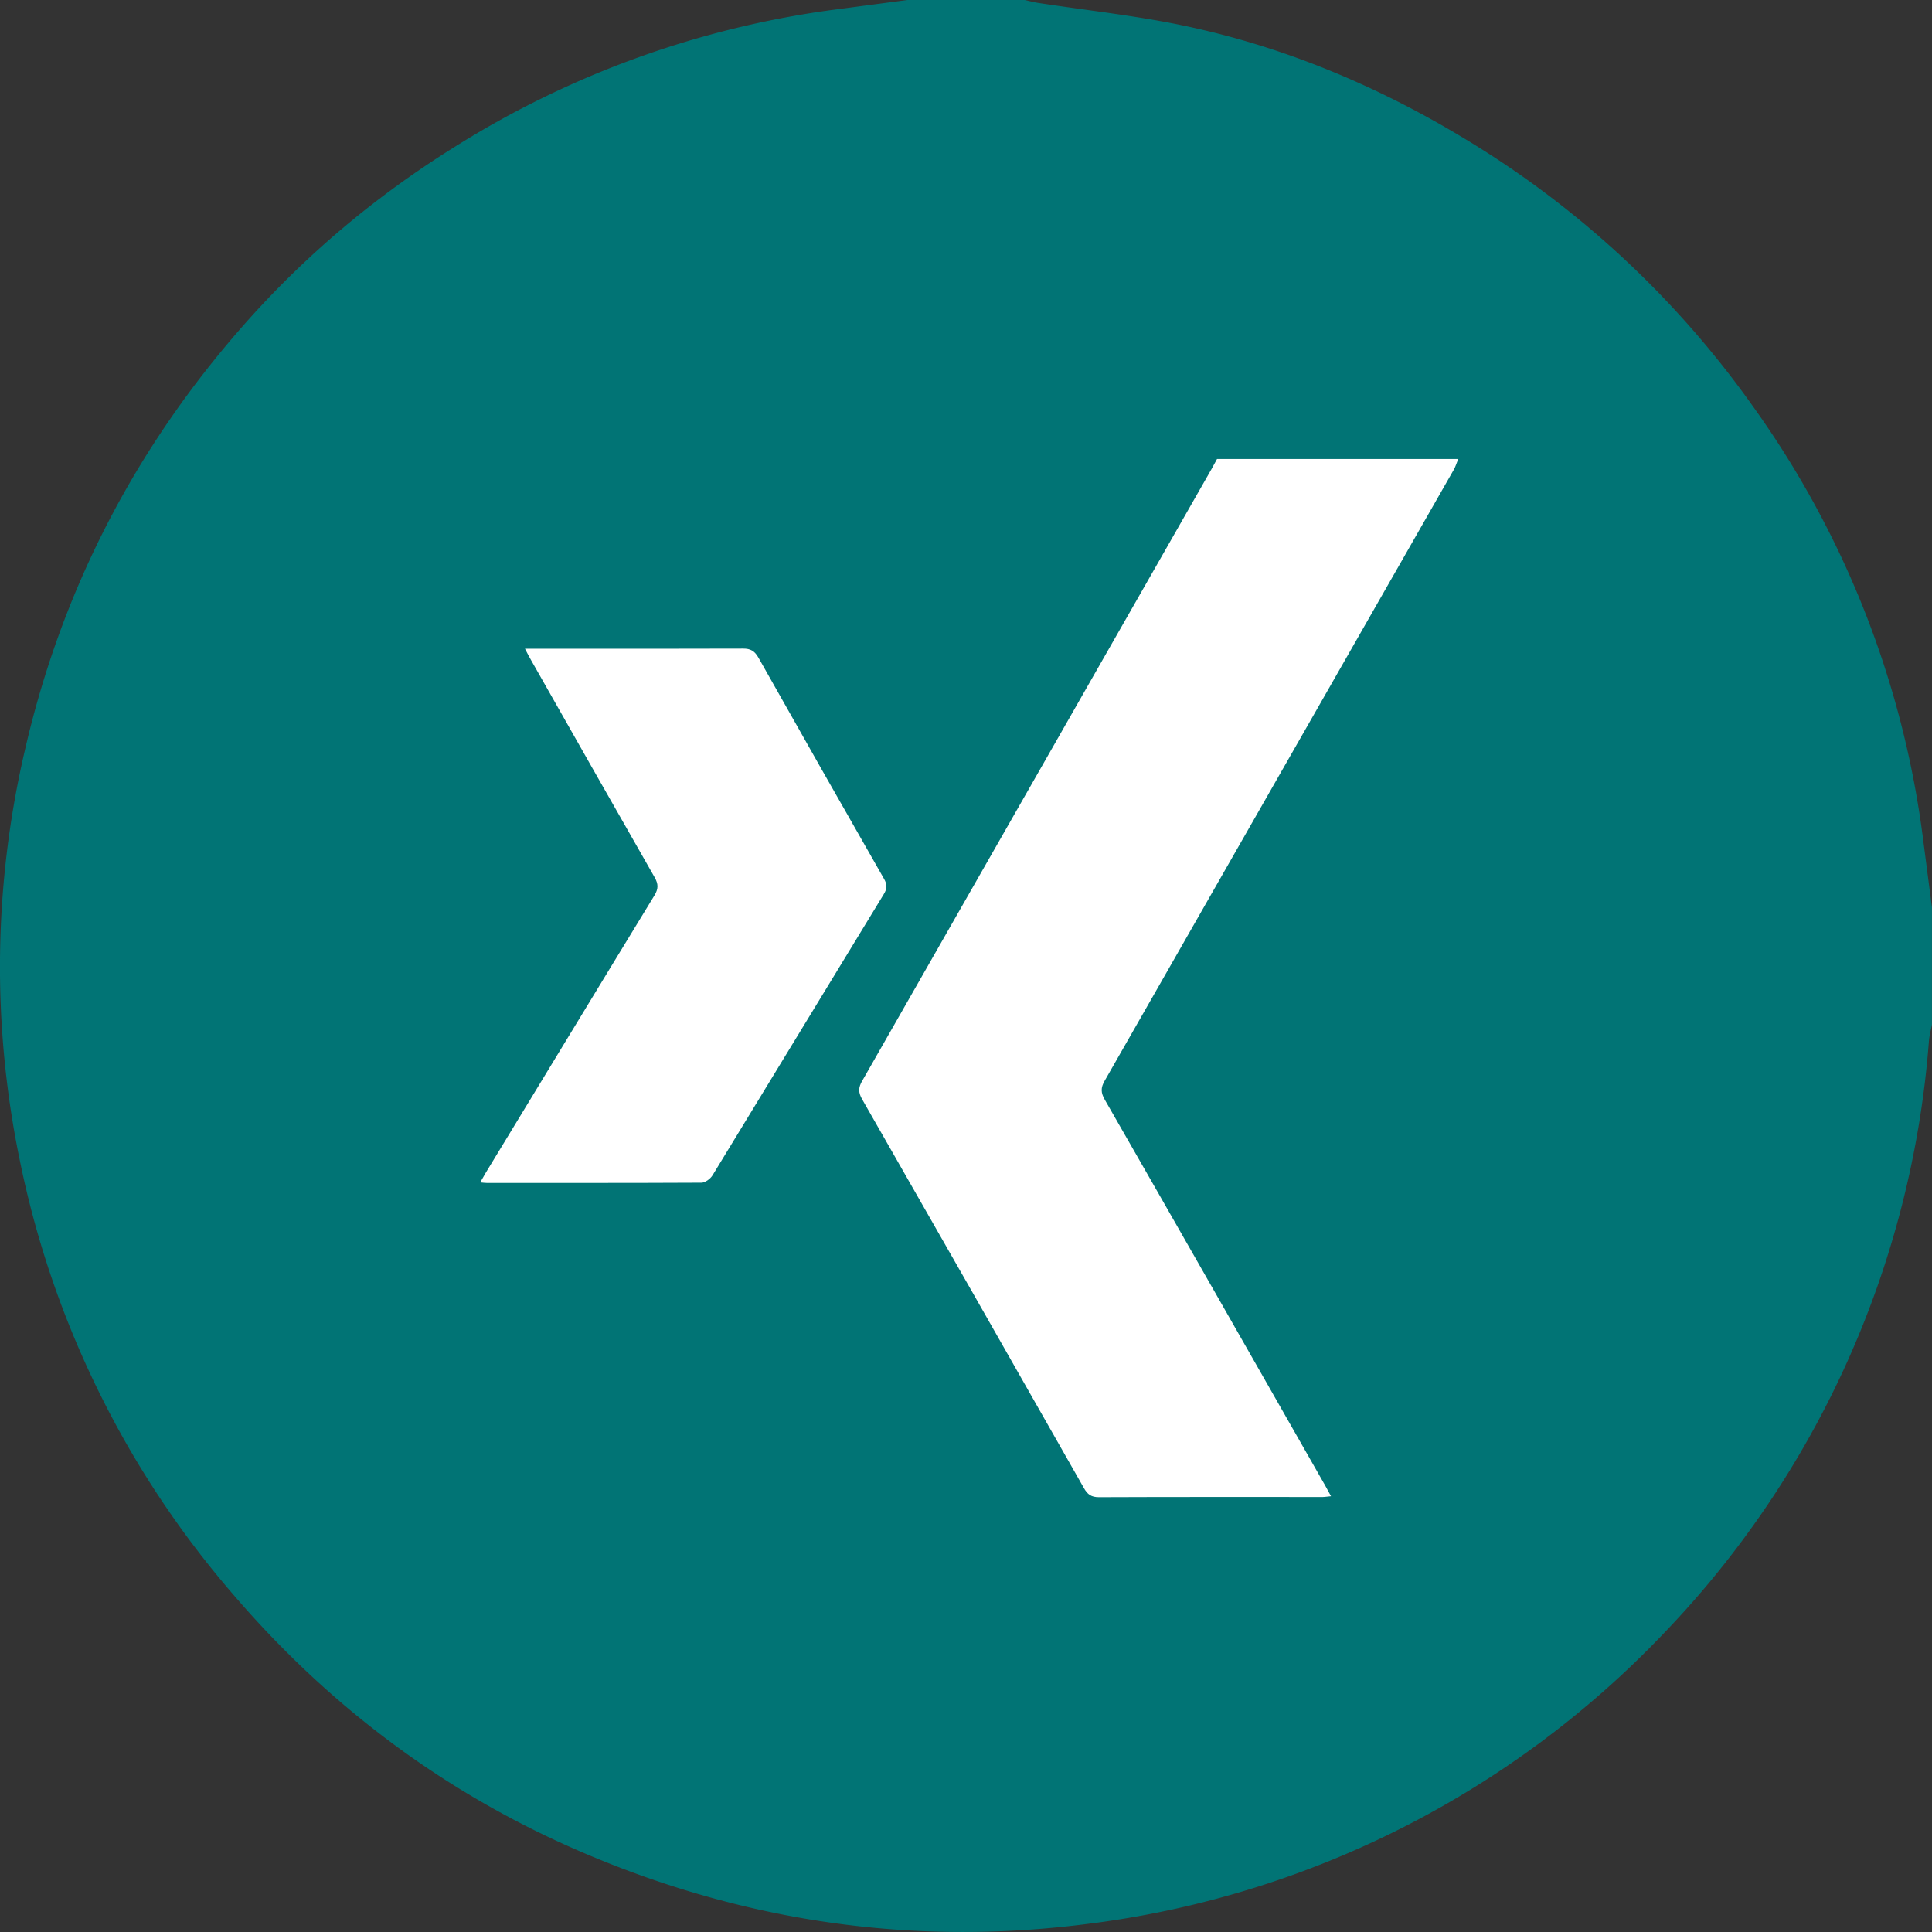
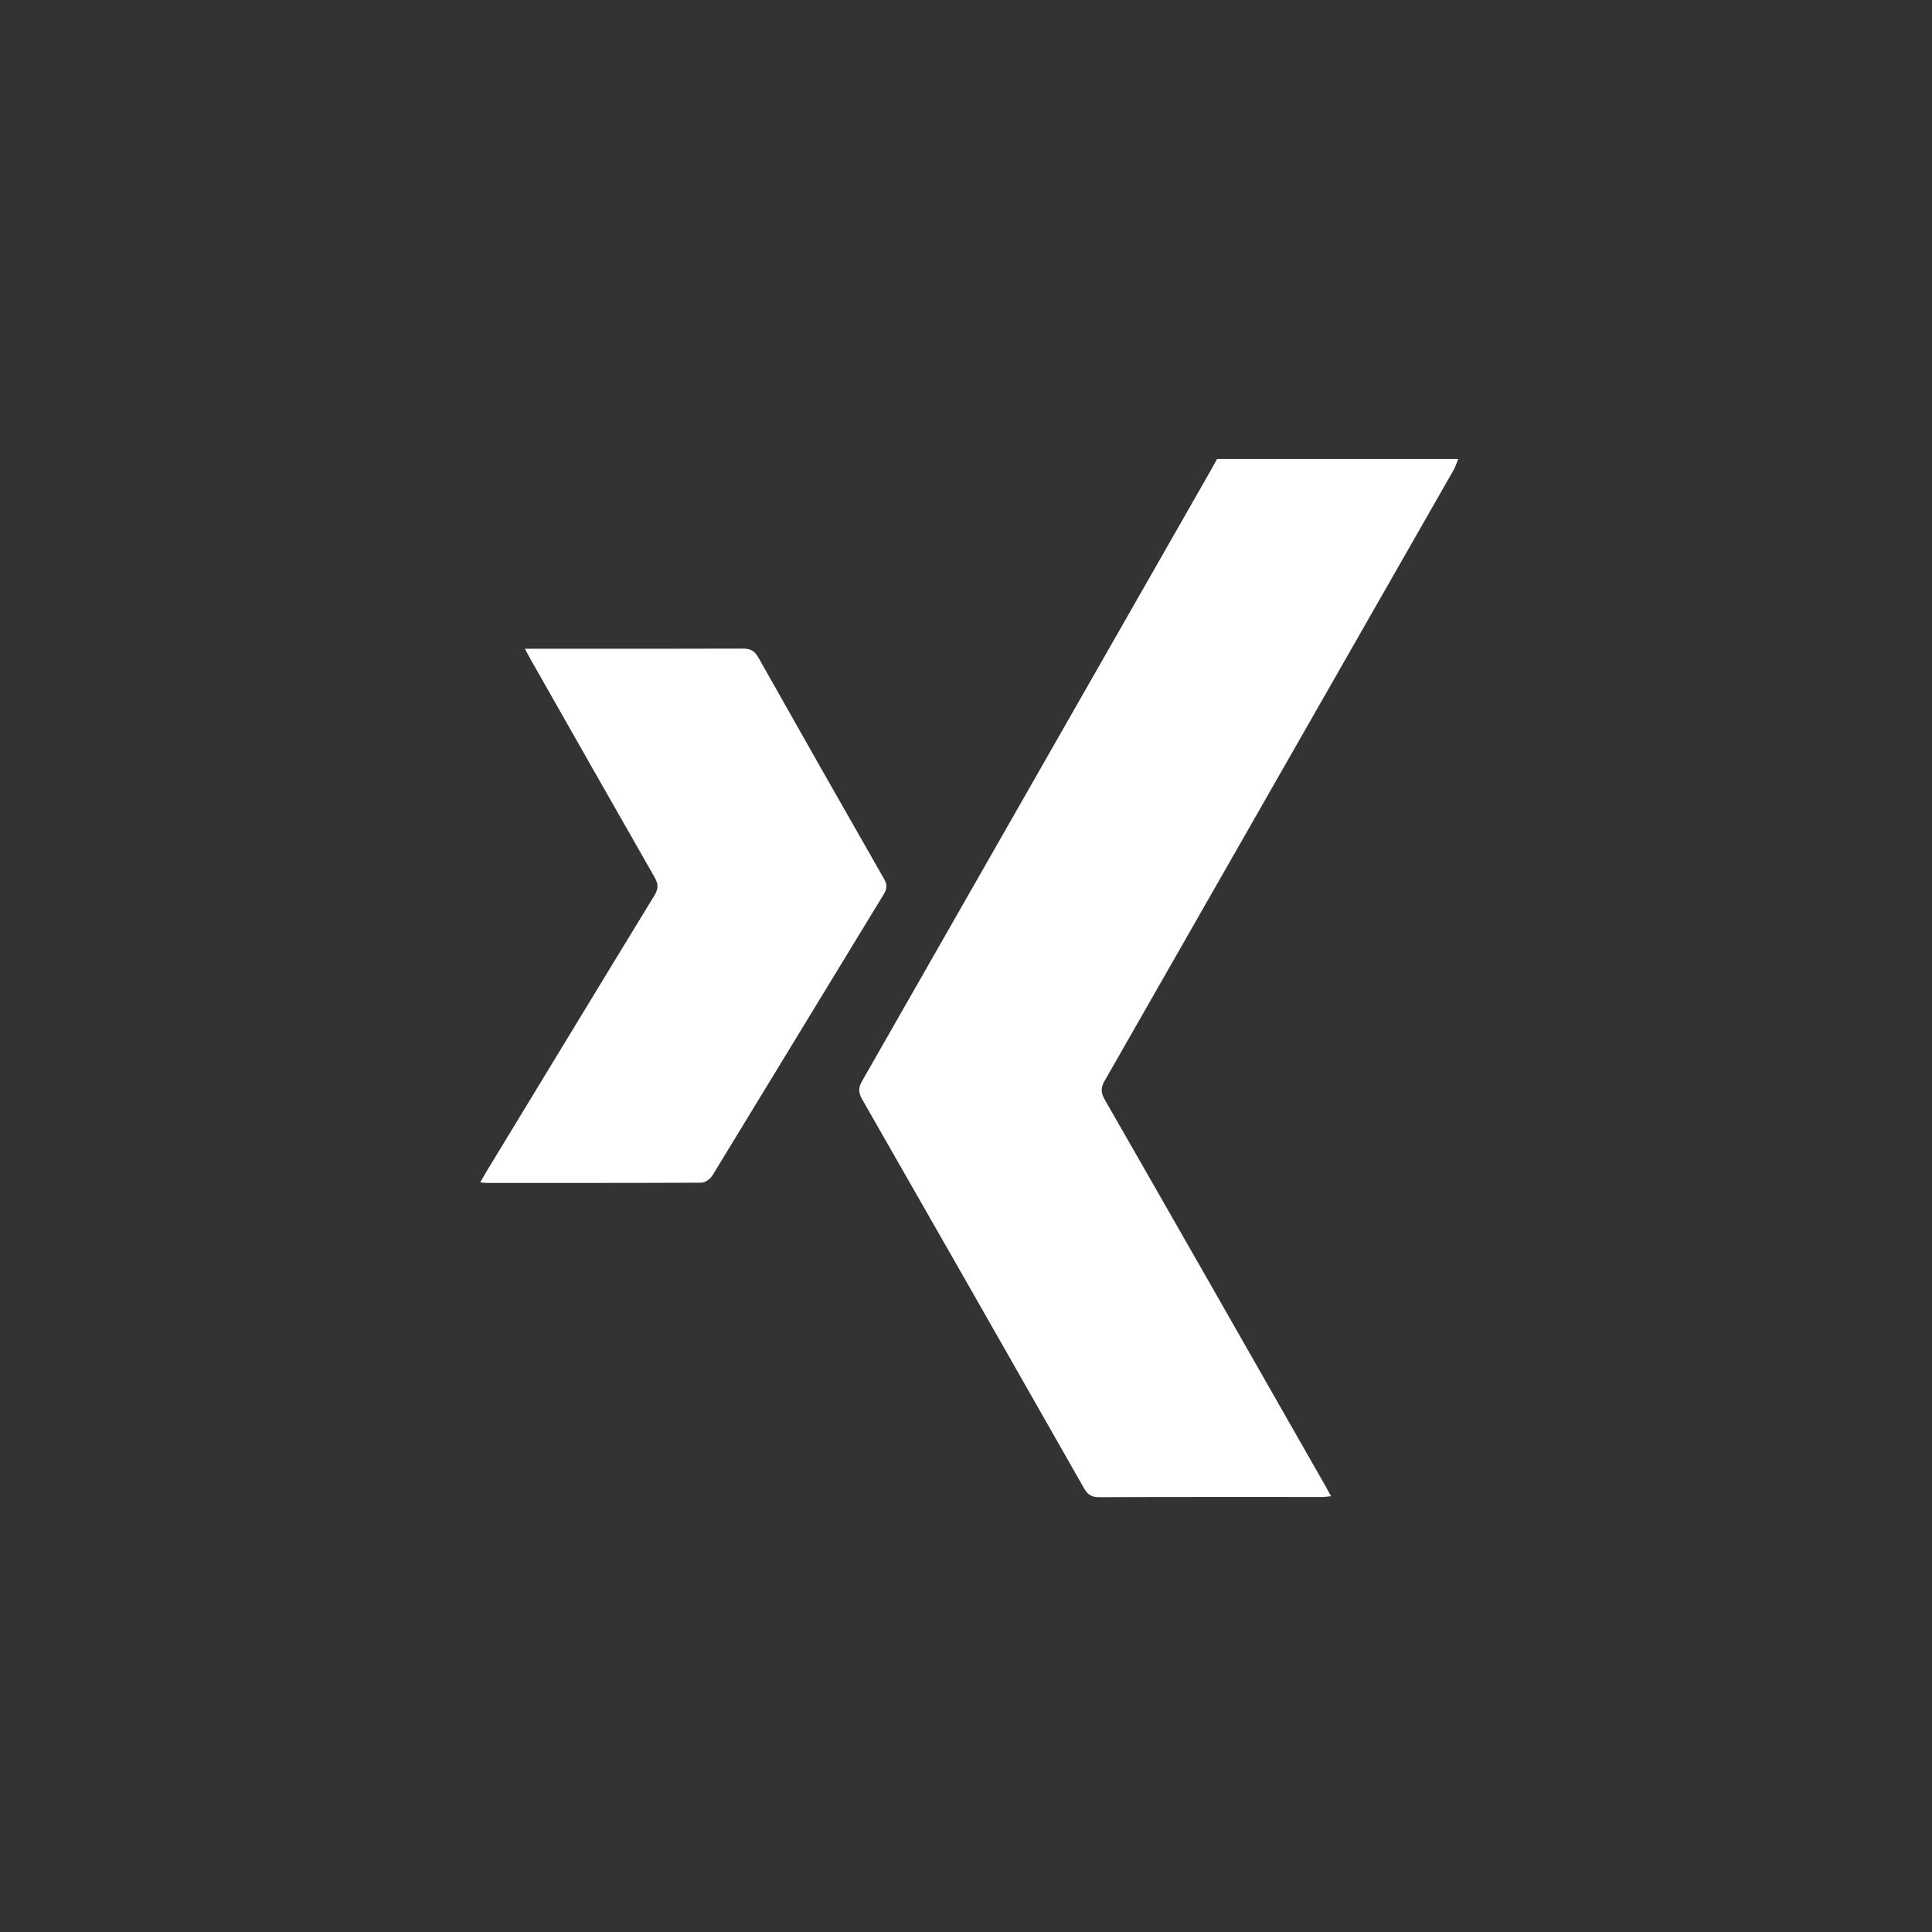
<svg xmlns="http://www.w3.org/2000/svg" width="32" height="32" viewBox="0 0 32 32">
  <rect x="0" y="0" width="32" height="32" fill="#333333" stroke="none" />
  <g fill="none" fill-rule="evenodd">
-     <path fill="#017475" d="M31.845 13.842a15.7 15.7 0 0 0-2.816-7.119 15.9 15.9 0 0 0-4.709-4.389C22.85 1.436 21.278.773 19.589.421c-.791-.165-1.596-.25-2.394-.373-.075-.011-.148-.032-.221-.048H15.03l-1.159.153A15.7 15.7 0 0 0 7.51 2.446c-1.3.812-2.462 1.79-3.474 2.938C2.235 7.428 1.019 9.775.41 12.436a15.8 15.8 0 0 0-.08 6.792 15.8 15.8 0 0 0 3.534 7.183c1.641 1.912 3.616 3.37 5.94 4.337 2.648 1.104 5.397 1.486 8.252 1.113a15.9 15.9 0 0 0 9.509-4.816 15.9 15.9 0 0 0 4.384-9.799c.007-.093.032-.182.05-.274V15.03z" />
    <path fill="#FFF" d="M24.153 7.602c-.025.06-.043.124-.075.18q-2.89 5.062-5.78 10.117c-.07.12-.065.2.001.316 1.221 2.128 2.435 4.26 3.65 6.39l.097.177c-.055.004-.096.013-.135.013-1.239 0-2.476-.002-3.71.003-.126 0-.187-.044-.247-.149q-1.83-3.22-3.67-6.434c-.07-.119-.07-.201 0-.318q2.894-5.065 5.785-10.132.046-.081.089-.163zM8.05 19.417c.93-1.529 1.856-3.058 2.789-4.585.068-.112.066-.19.004-.3-.685-1.197-1.366-2.4-2.048-3.6-.03-.052-.057-.105-.1-.187h.622q1.491.002 2.987-.002c.13-.002.197.041.26.153q1.033 1.833 2.078 3.66c.055.095.053.162-.004.255-.947 1.55-1.888 3.104-2.835 4.654-.036.06-.123.124-.185.124-1.186.006-2.372.004-3.559.004-.027 0-.054-.004-.105-.009z" />
  </g>
</svg>